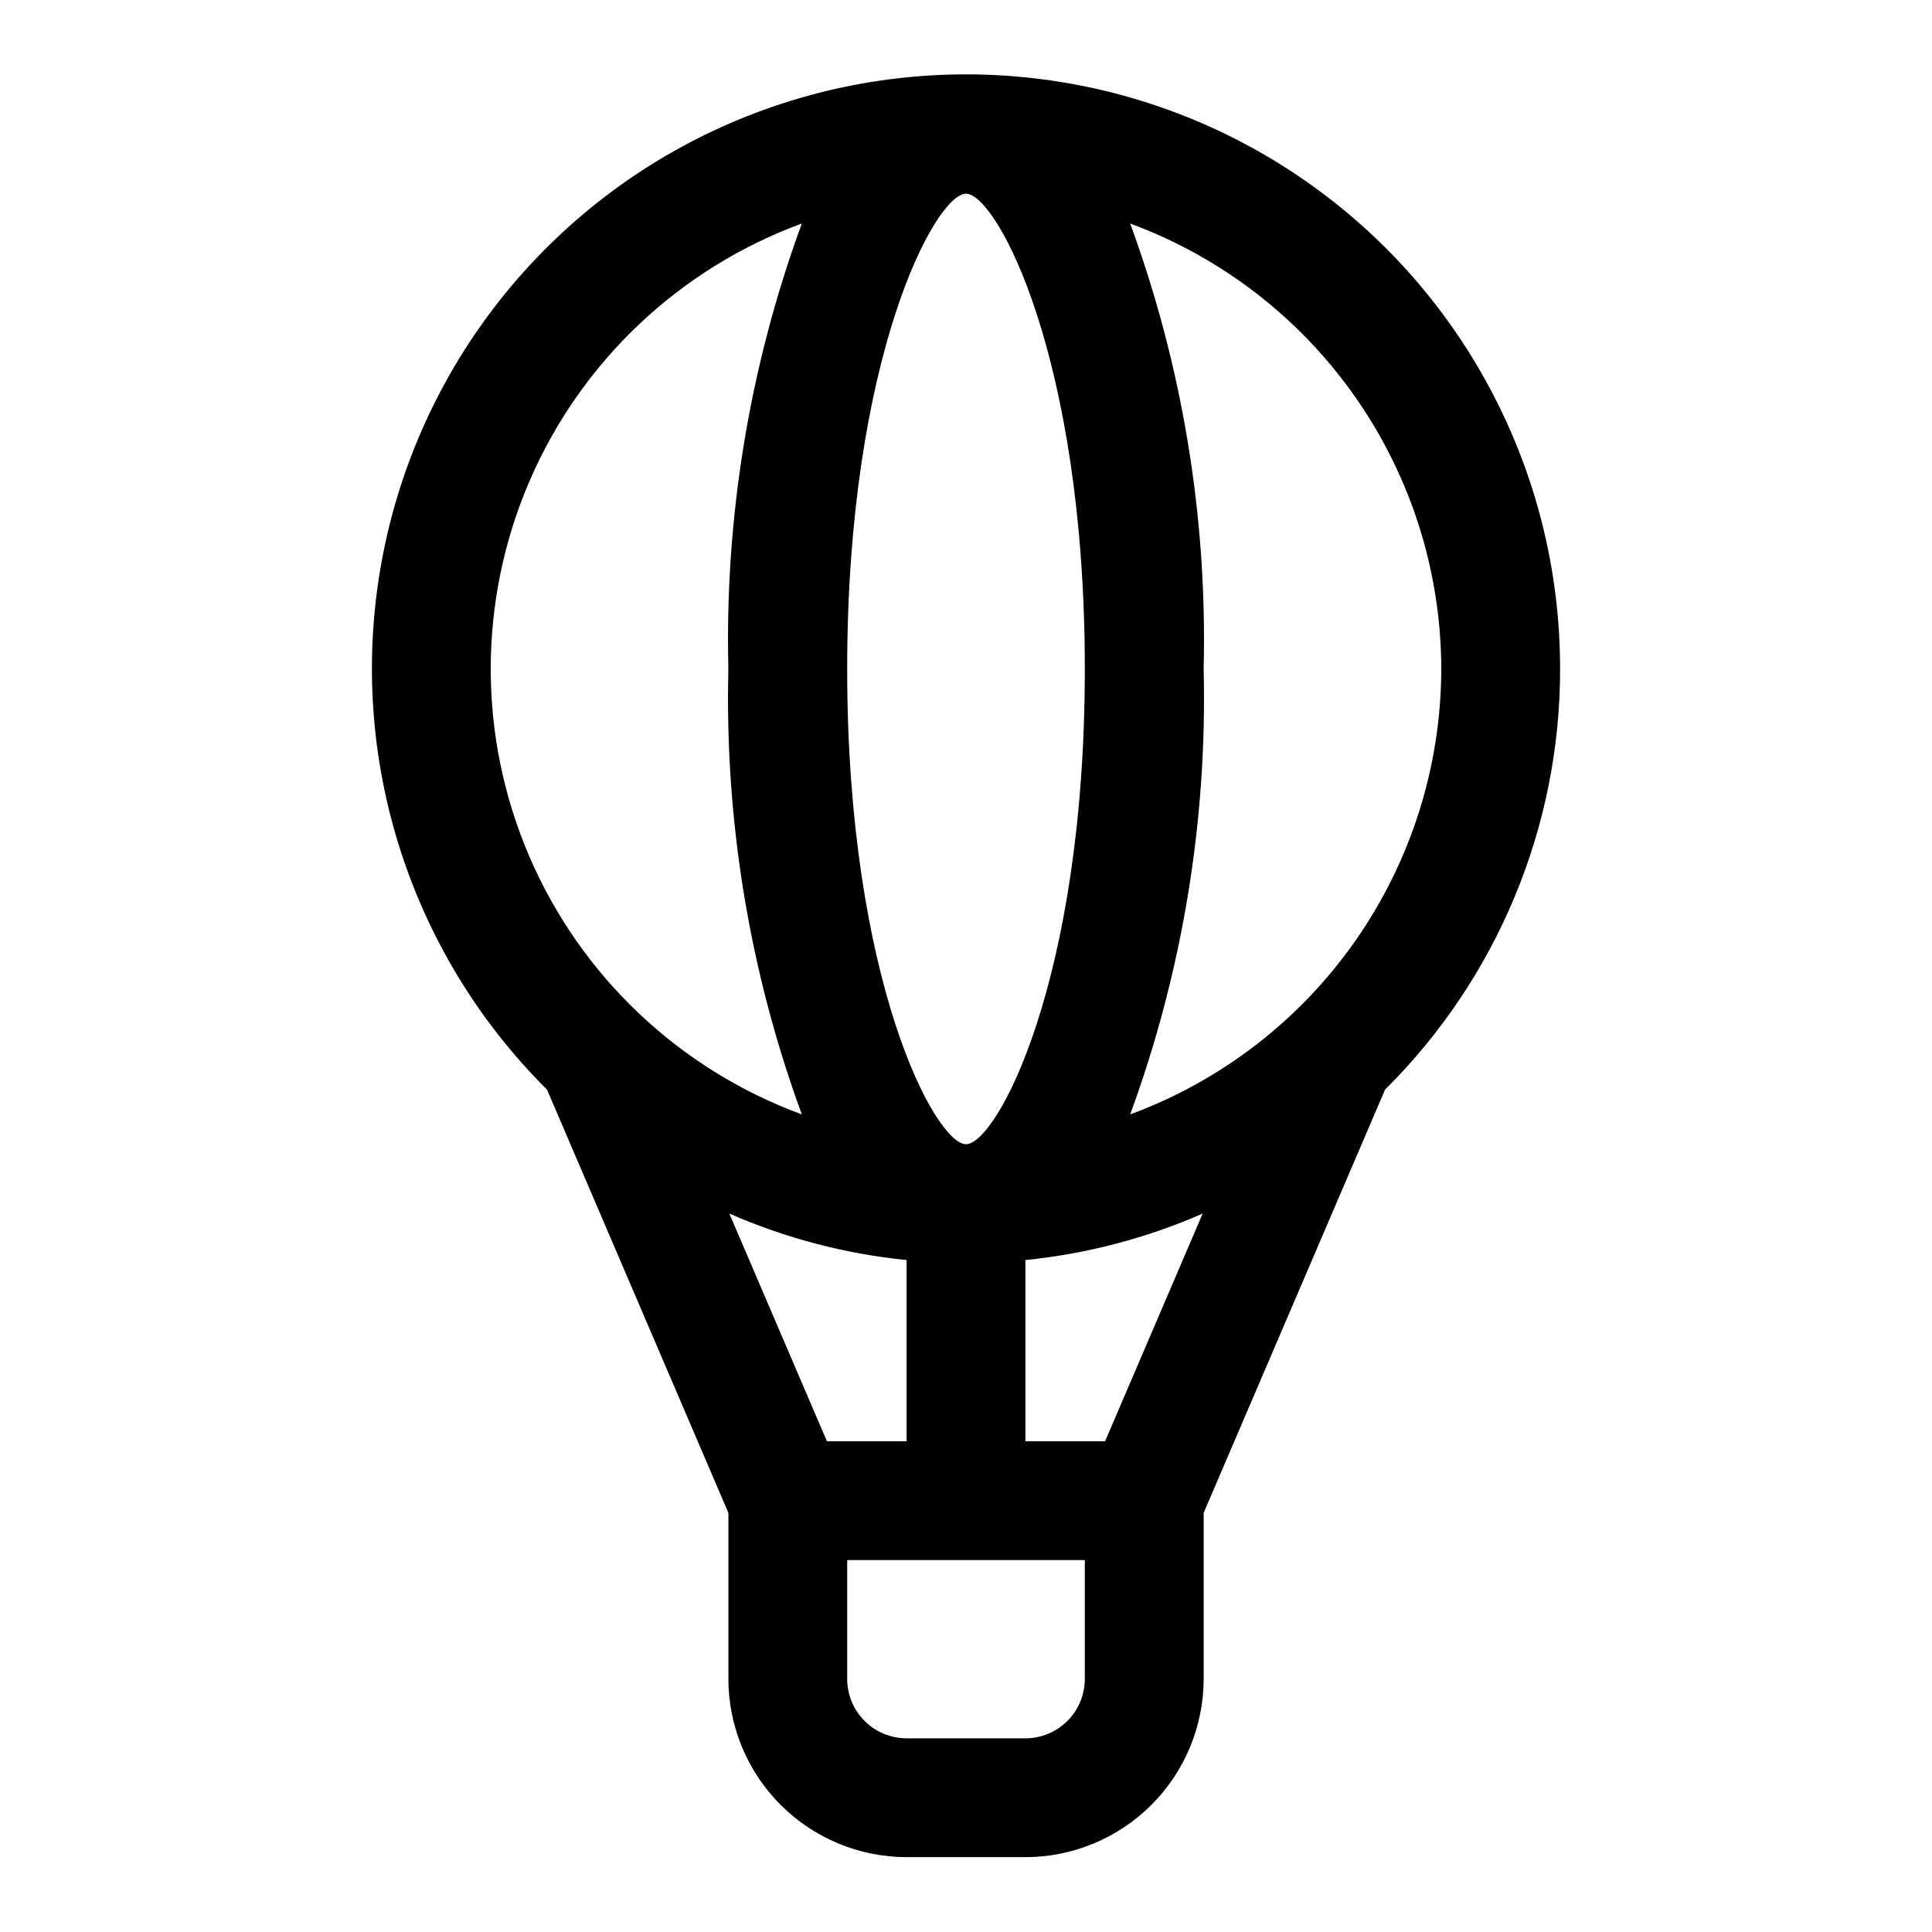
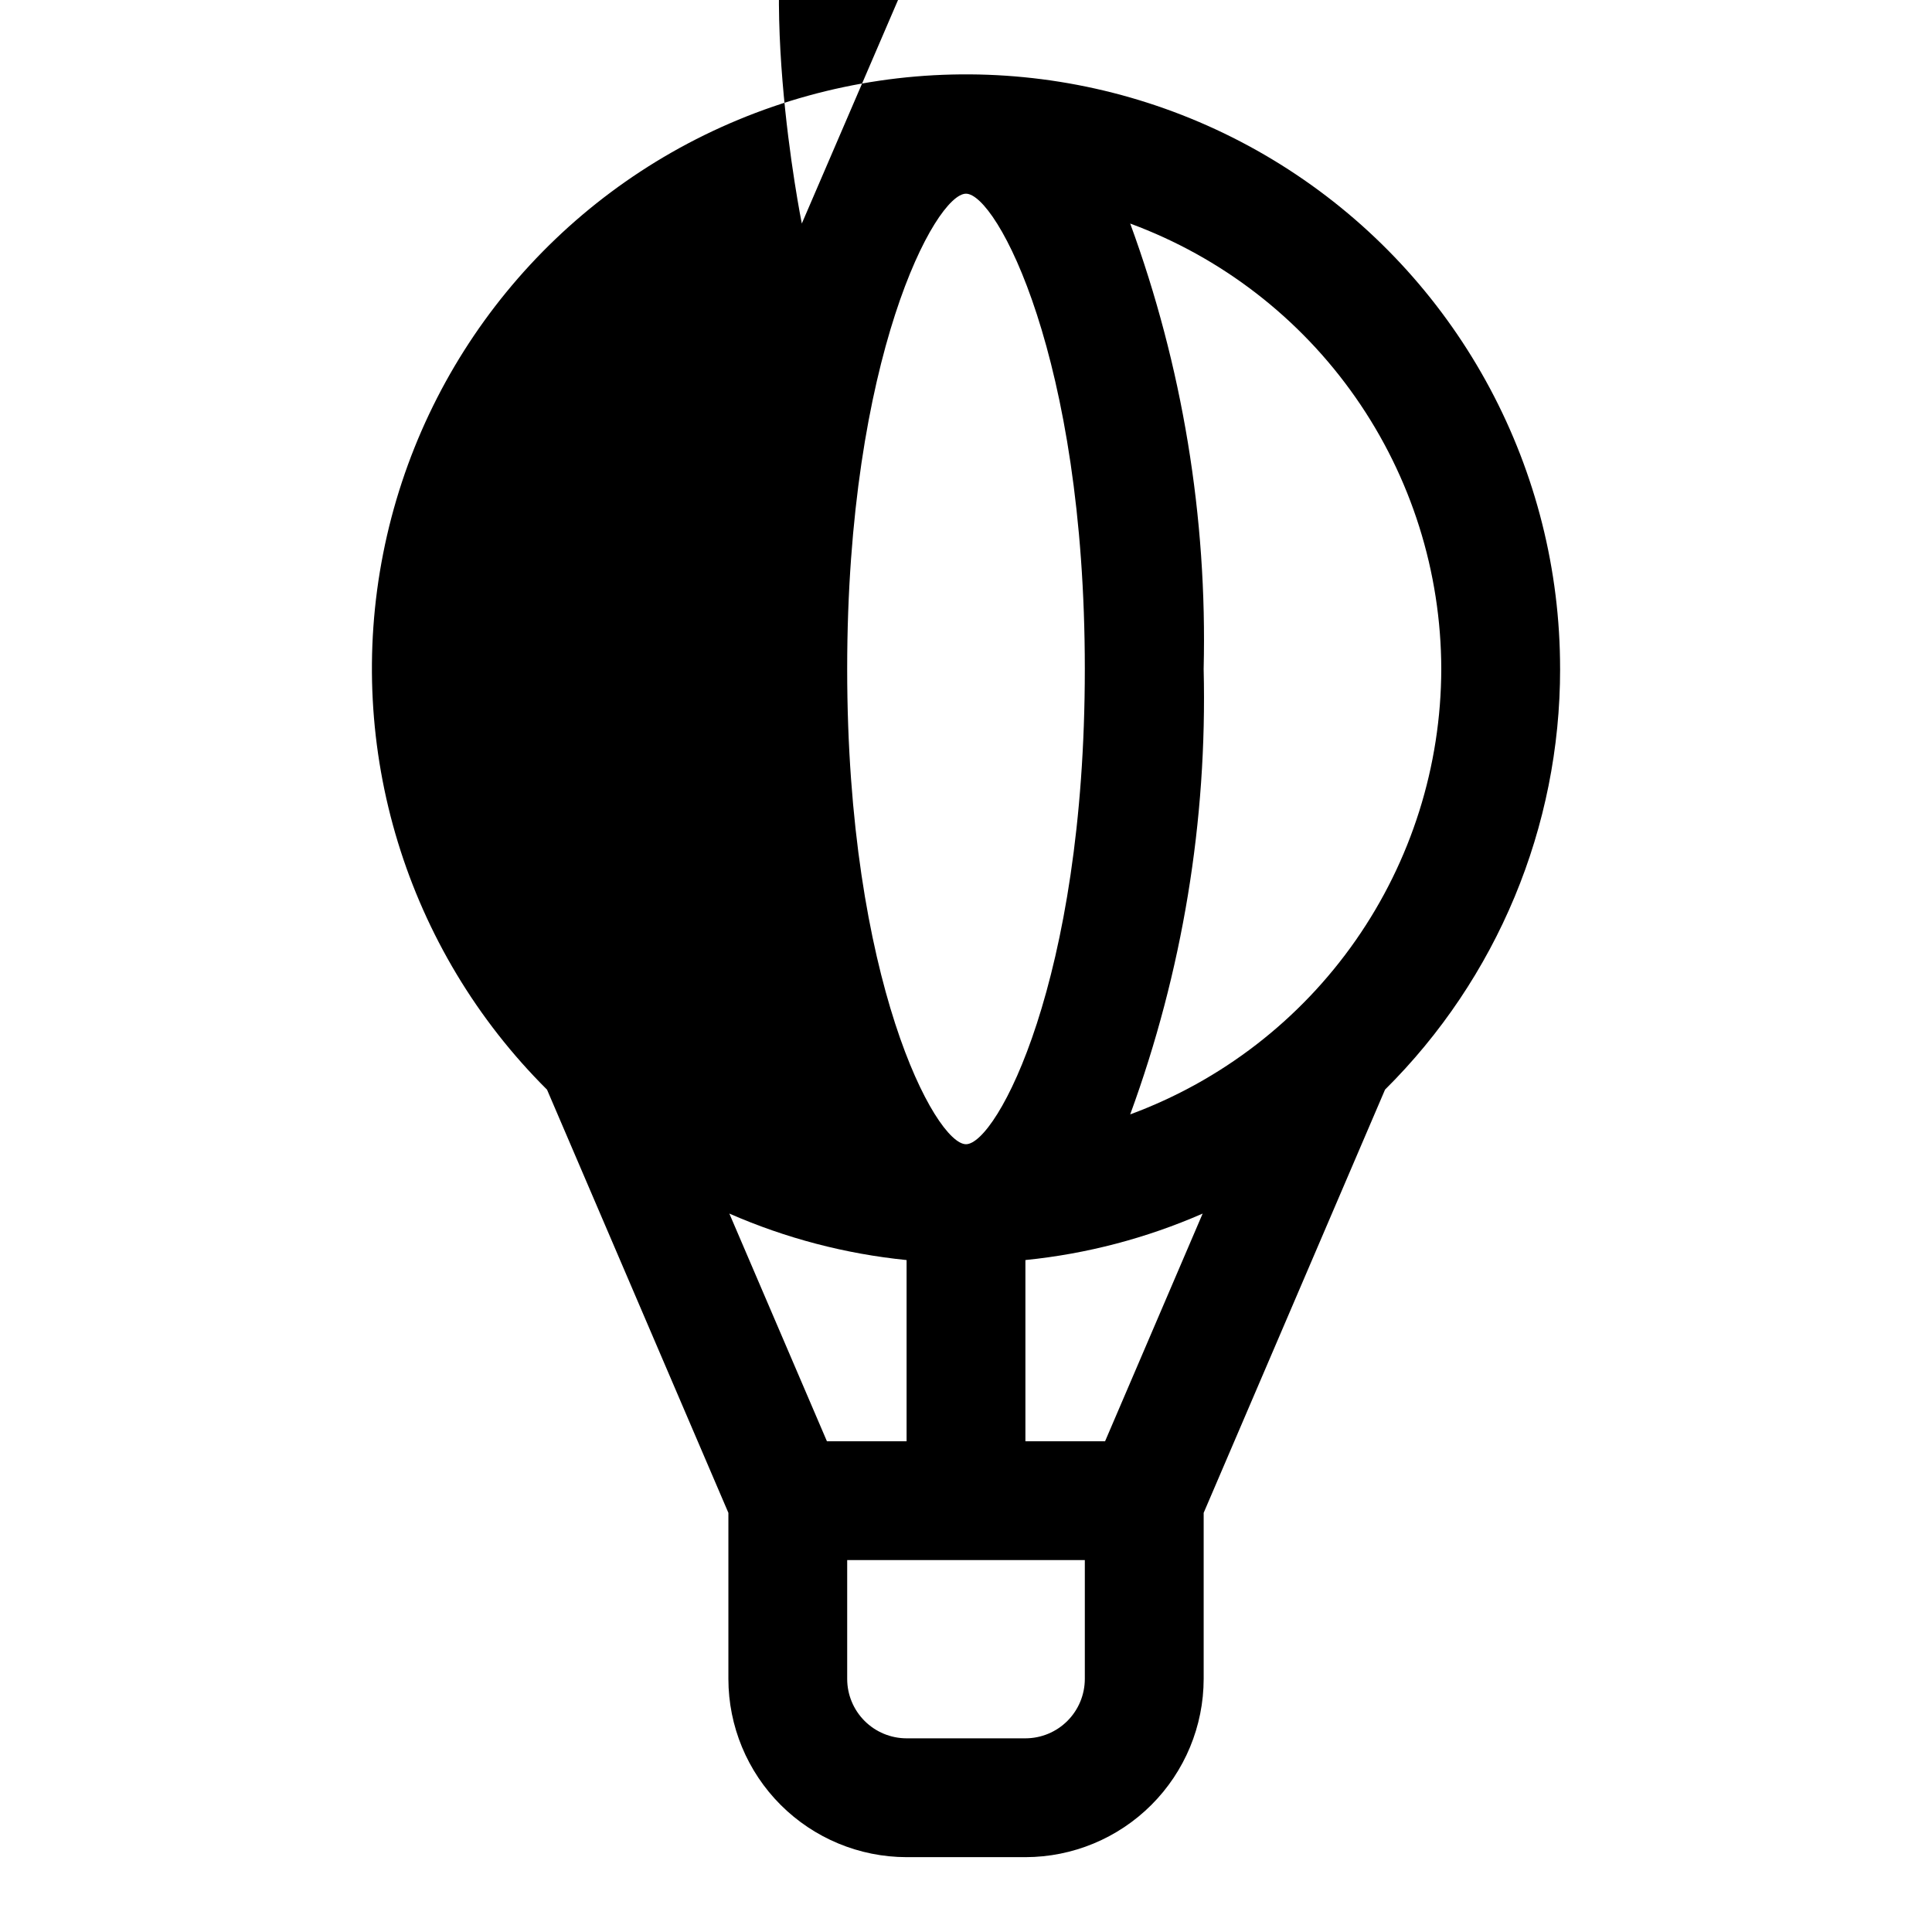
<svg xmlns="http://www.w3.org/2000/svg" fill="#000000" width="800px" height="800px" version="1.1" viewBox="144 144 512 512">
-   <path d="m557.44 321.28c0.043-52.629-26.215-101.8-69.973-131.04-43.762-29.238-99.238-34.676-147.84-14.492-48.605 20.184-83.914 63.32-94.09 114.96-10.18 51.637 6.117 104.95 43.43 142.06l48.062 112.15v44.012c0.012 12.523 4.992 24.531 13.848 33.383 8.855 8.855 20.859 13.836 33.383 13.852h31.488c12.523-0.016 24.527-4.996 33.383-13.852 8.855-8.852 13.836-20.859 13.852-33.383v-44.012l48.062-112.15h-0.004c29.719-29.484 46.426-69.625 46.402-111.49zm-31.488 0c-0.043 25.742-7.969 50.848-22.707 71.953-14.738 21.102-35.582 37.188-59.73 46.09 13.844-37.773 20.445-77.82 19.465-118.04 0.98-40.219-5.621-80.266-19.465-118.04 24.148 8.906 44.992 24.992 59.73 46.094 14.738 21.102 22.664 46.211 22.707 71.949zm-157.44 0c0-82.641 23.398-125.95 31.488-125.95 8.086 0 31.488 43.312 31.488 125.95s-23.398 125.95-31.488 125.95-31.488-43.312-31.488-125.95zm-12.023-118.04c-13.848 37.777-20.449 77.824-19.465 118.04-0.984 40.223 5.617 80.27 19.465 118.04-32.434-11.895-58.543-36.605-72.199-68.336s-13.656-67.68 0-99.41 39.766-56.445 72.199-68.34zm27.766 274.69v48.027h-21.109l-25.863-60.348c14.918 6.535 30.77 10.691 46.973 12.32zm47.234 111c-0.004 4.176-1.664 8.18-4.617 11.133-2.949 2.949-6.953 4.609-11.129 4.613h-31.488c-4.176-0.004-8.176-1.664-11.129-4.613-2.953-2.953-4.613-6.957-4.613-11.133v-31.488h62.977zm5.367-62.977h-21.113v-48.027c16.203-1.629 32.055-5.785 46.973-12.316z" />
+   <path d="m557.44 321.28c0.043-52.629-26.215-101.8-69.973-131.04-43.762-29.238-99.238-34.676-147.84-14.492-48.605 20.184-83.914 63.32-94.09 114.96-10.18 51.637 6.117 104.95 43.43 142.06l48.062 112.15v44.012c0.012 12.523 4.992 24.531 13.848 33.383 8.855 8.855 20.859 13.836 33.383 13.852h31.488c12.523-0.016 24.527-4.996 33.383-13.852 8.855-8.852 13.836-20.859 13.852-33.383v-44.012l48.062-112.15h-0.004c29.719-29.484 46.426-69.625 46.402-111.49zm-31.488 0c-0.043 25.742-7.969 50.848-22.707 71.953-14.738 21.102-35.582 37.188-59.73 46.09 13.844-37.773 20.445-77.82 19.465-118.04 0.98-40.219-5.621-80.266-19.465-118.04 24.148 8.906 44.992 24.992 59.73 46.094 14.738 21.102 22.664 46.211 22.707 71.949zm-157.44 0c0-82.641 23.398-125.95 31.488-125.95 8.086 0 31.488 43.312 31.488 125.95s-23.398 125.95-31.488 125.95-31.488-43.312-31.488-125.95zm-12.023-118.04s-13.656-67.68 0-99.41 39.766-56.445 72.199-68.34zm27.766 274.69v48.027h-21.109l-25.863-60.348c14.918 6.535 30.77 10.691 46.973 12.32zm47.234 111c-0.004 4.176-1.664 8.18-4.617 11.133-2.949 2.949-6.953 4.609-11.129 4.613h-31.488c-4.176-0.004-8.176-1.664-11.129-4.613-2.953-2.953-4.613-6.957-4.613-11.133v-31.488h62.977zm5.367-62.977h-21.113v-48.027c16.203-1.629 32.055-5.785 46.973-12.316z" />
</svg>